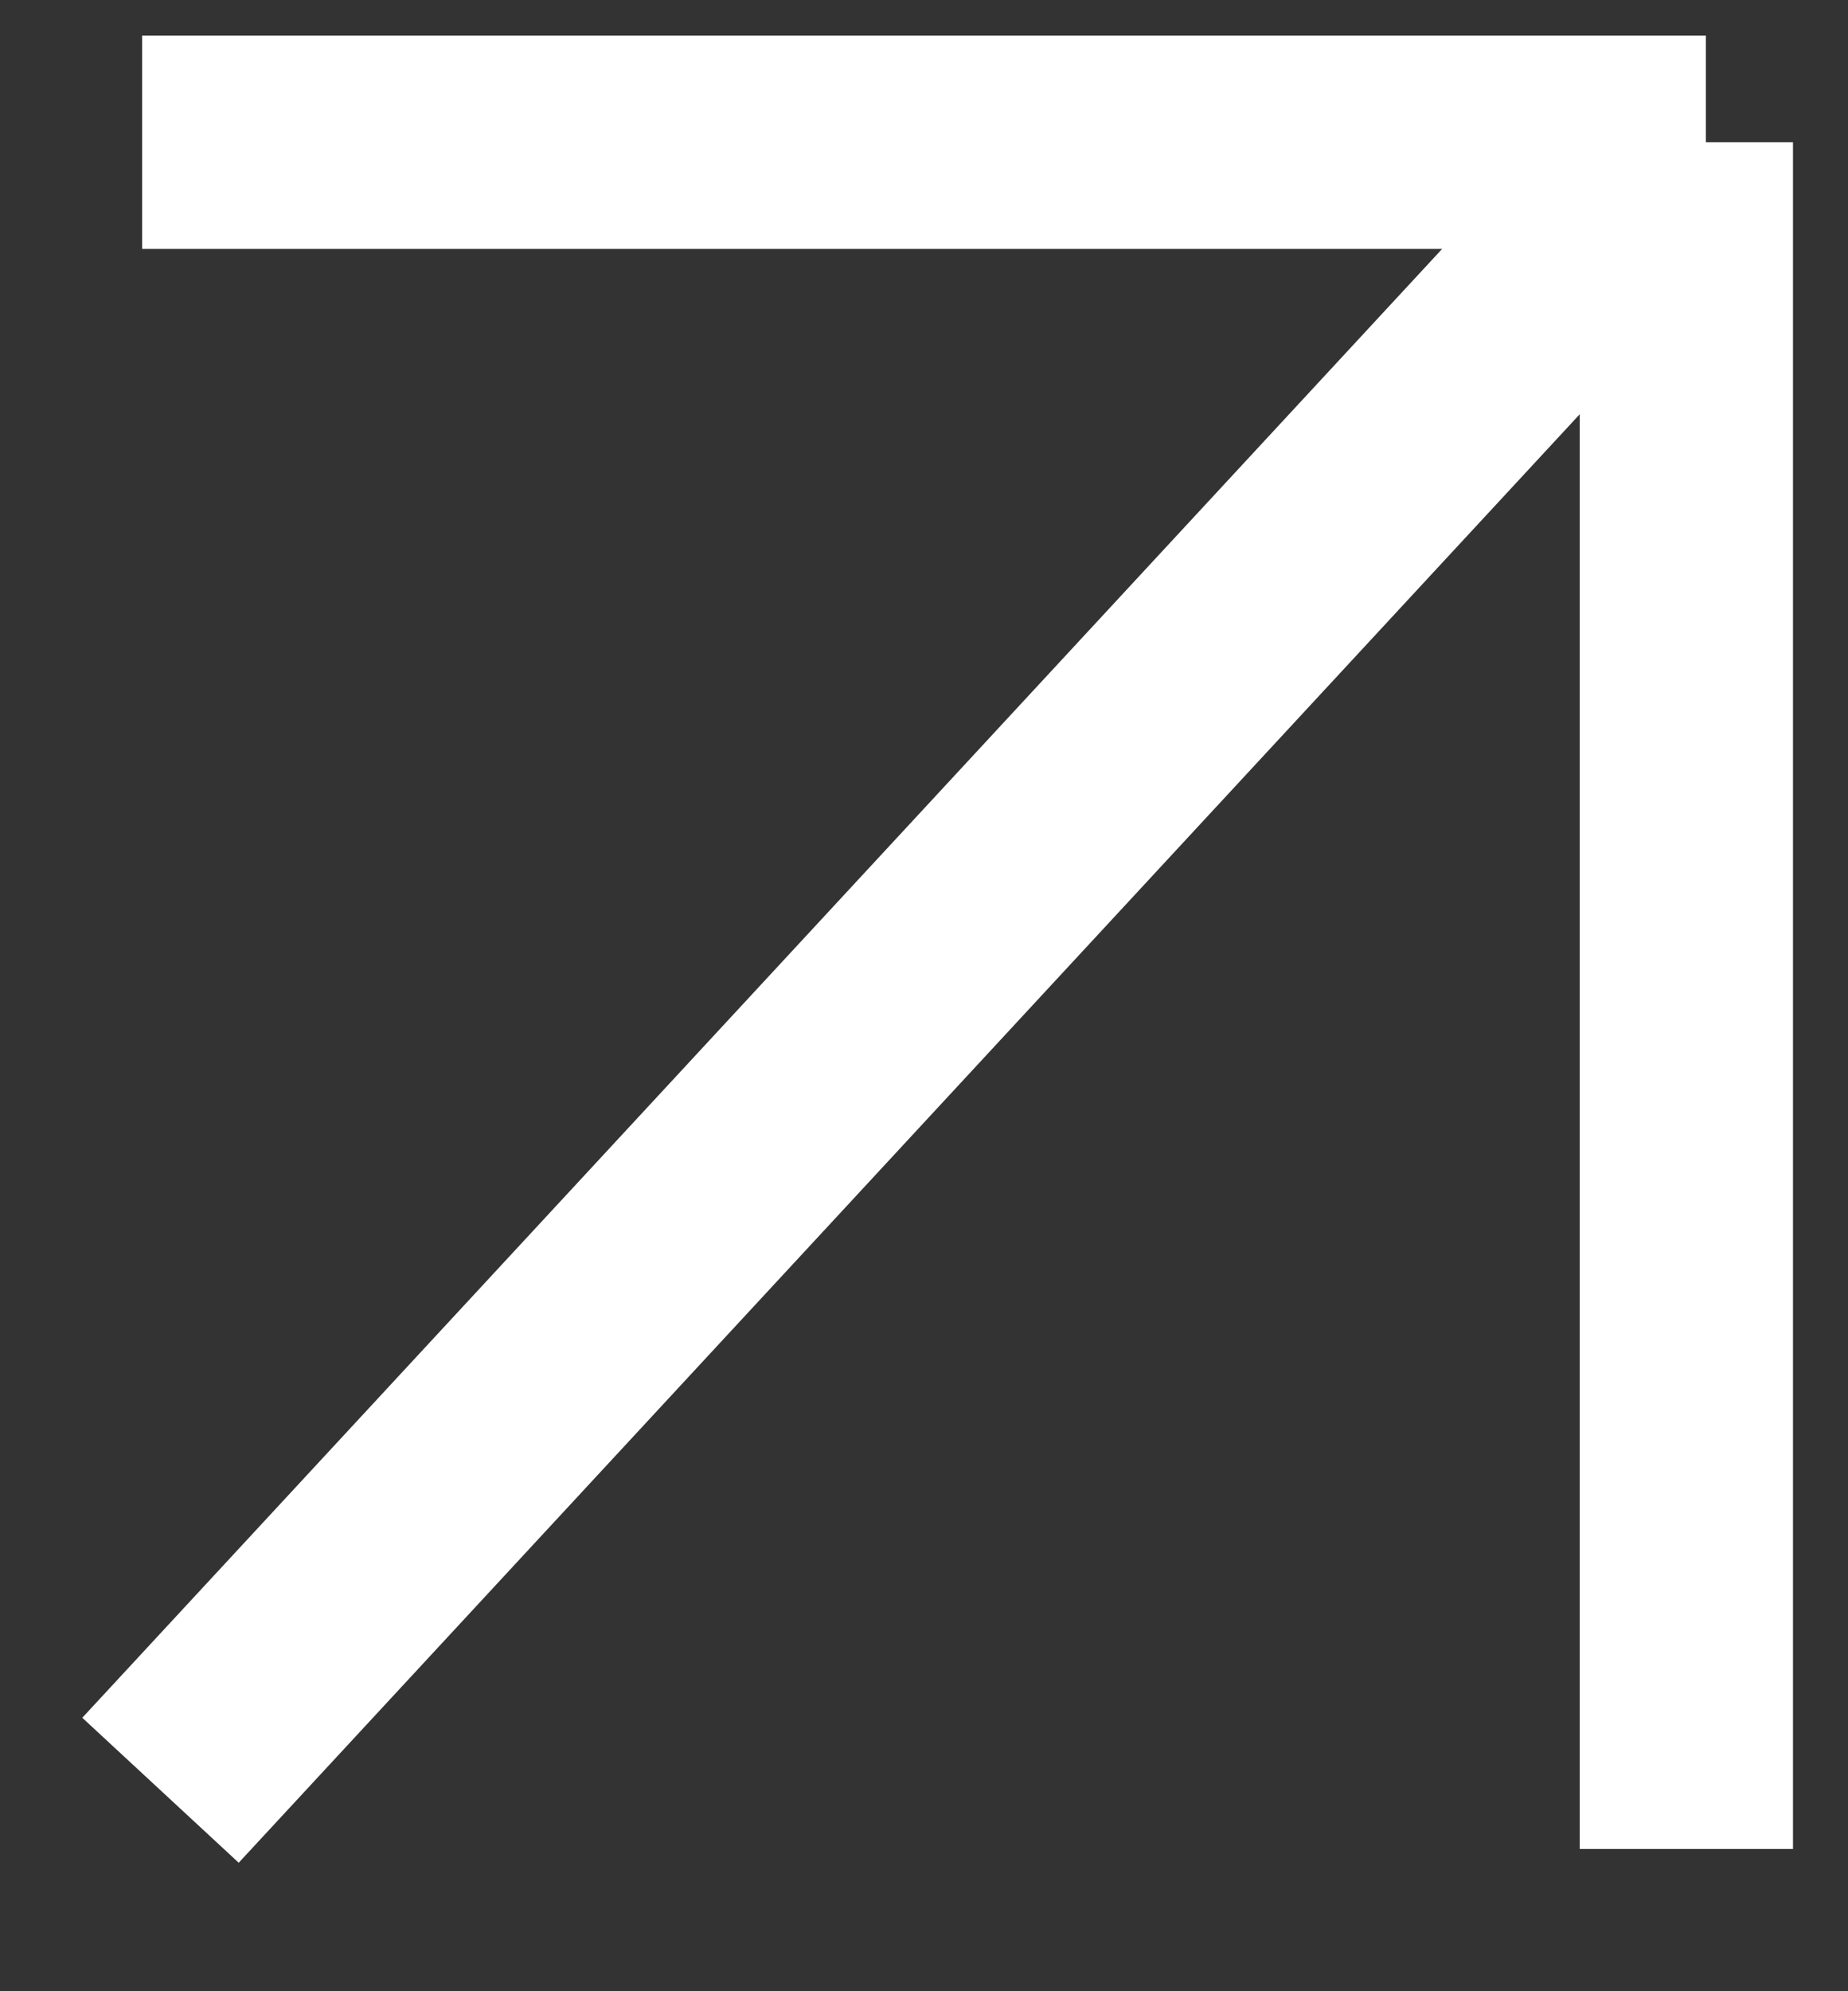
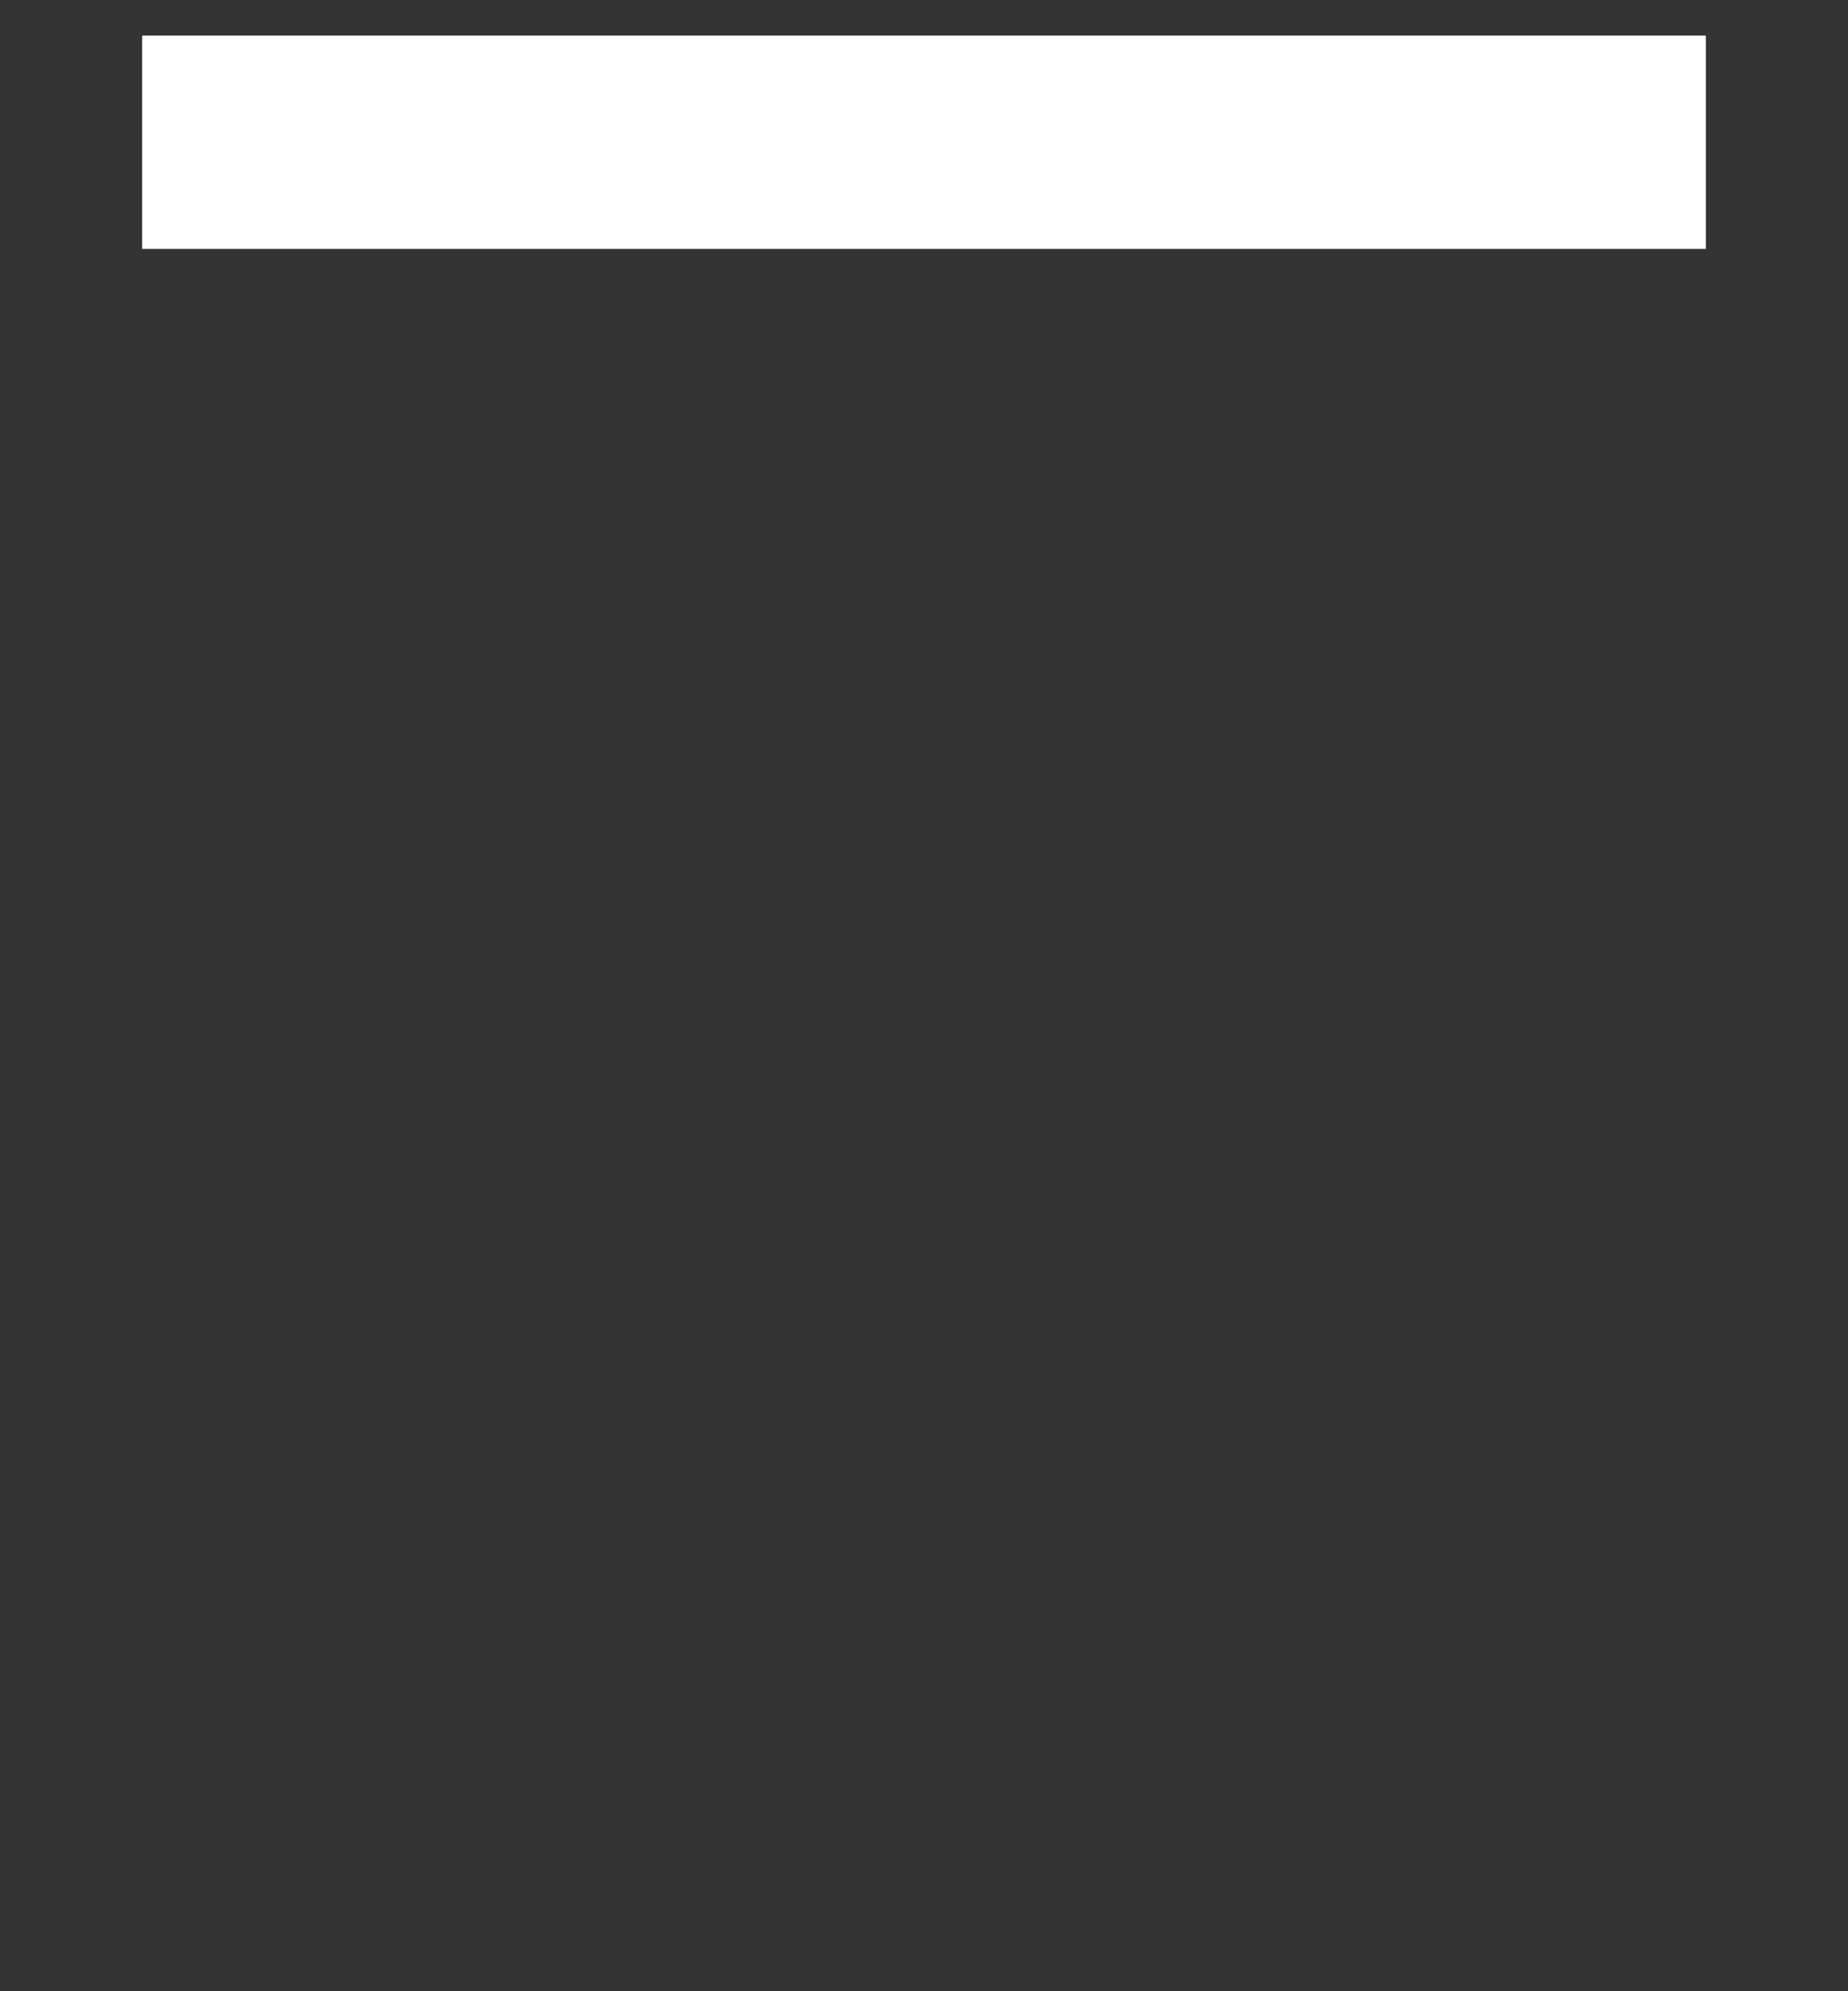
<svg xmlns="http://www.w3.org/2000/svg" width="13" height="14" viewBox="0 0 13 14" fill="none">
  <rect x="0" y="0" width="13" height="14" fill="#333333" stroke="none" />
  <path d="M1 1L12 1" stroke="white" stroke-width="1.5" />
-   <path d="M11.863 13L11.863 1" stroke="white" stroke-width="1.5" />
-   <path d="M11.862 1L1.129 12.587" stroke="white" stroke-width="1.5" />
</svg>